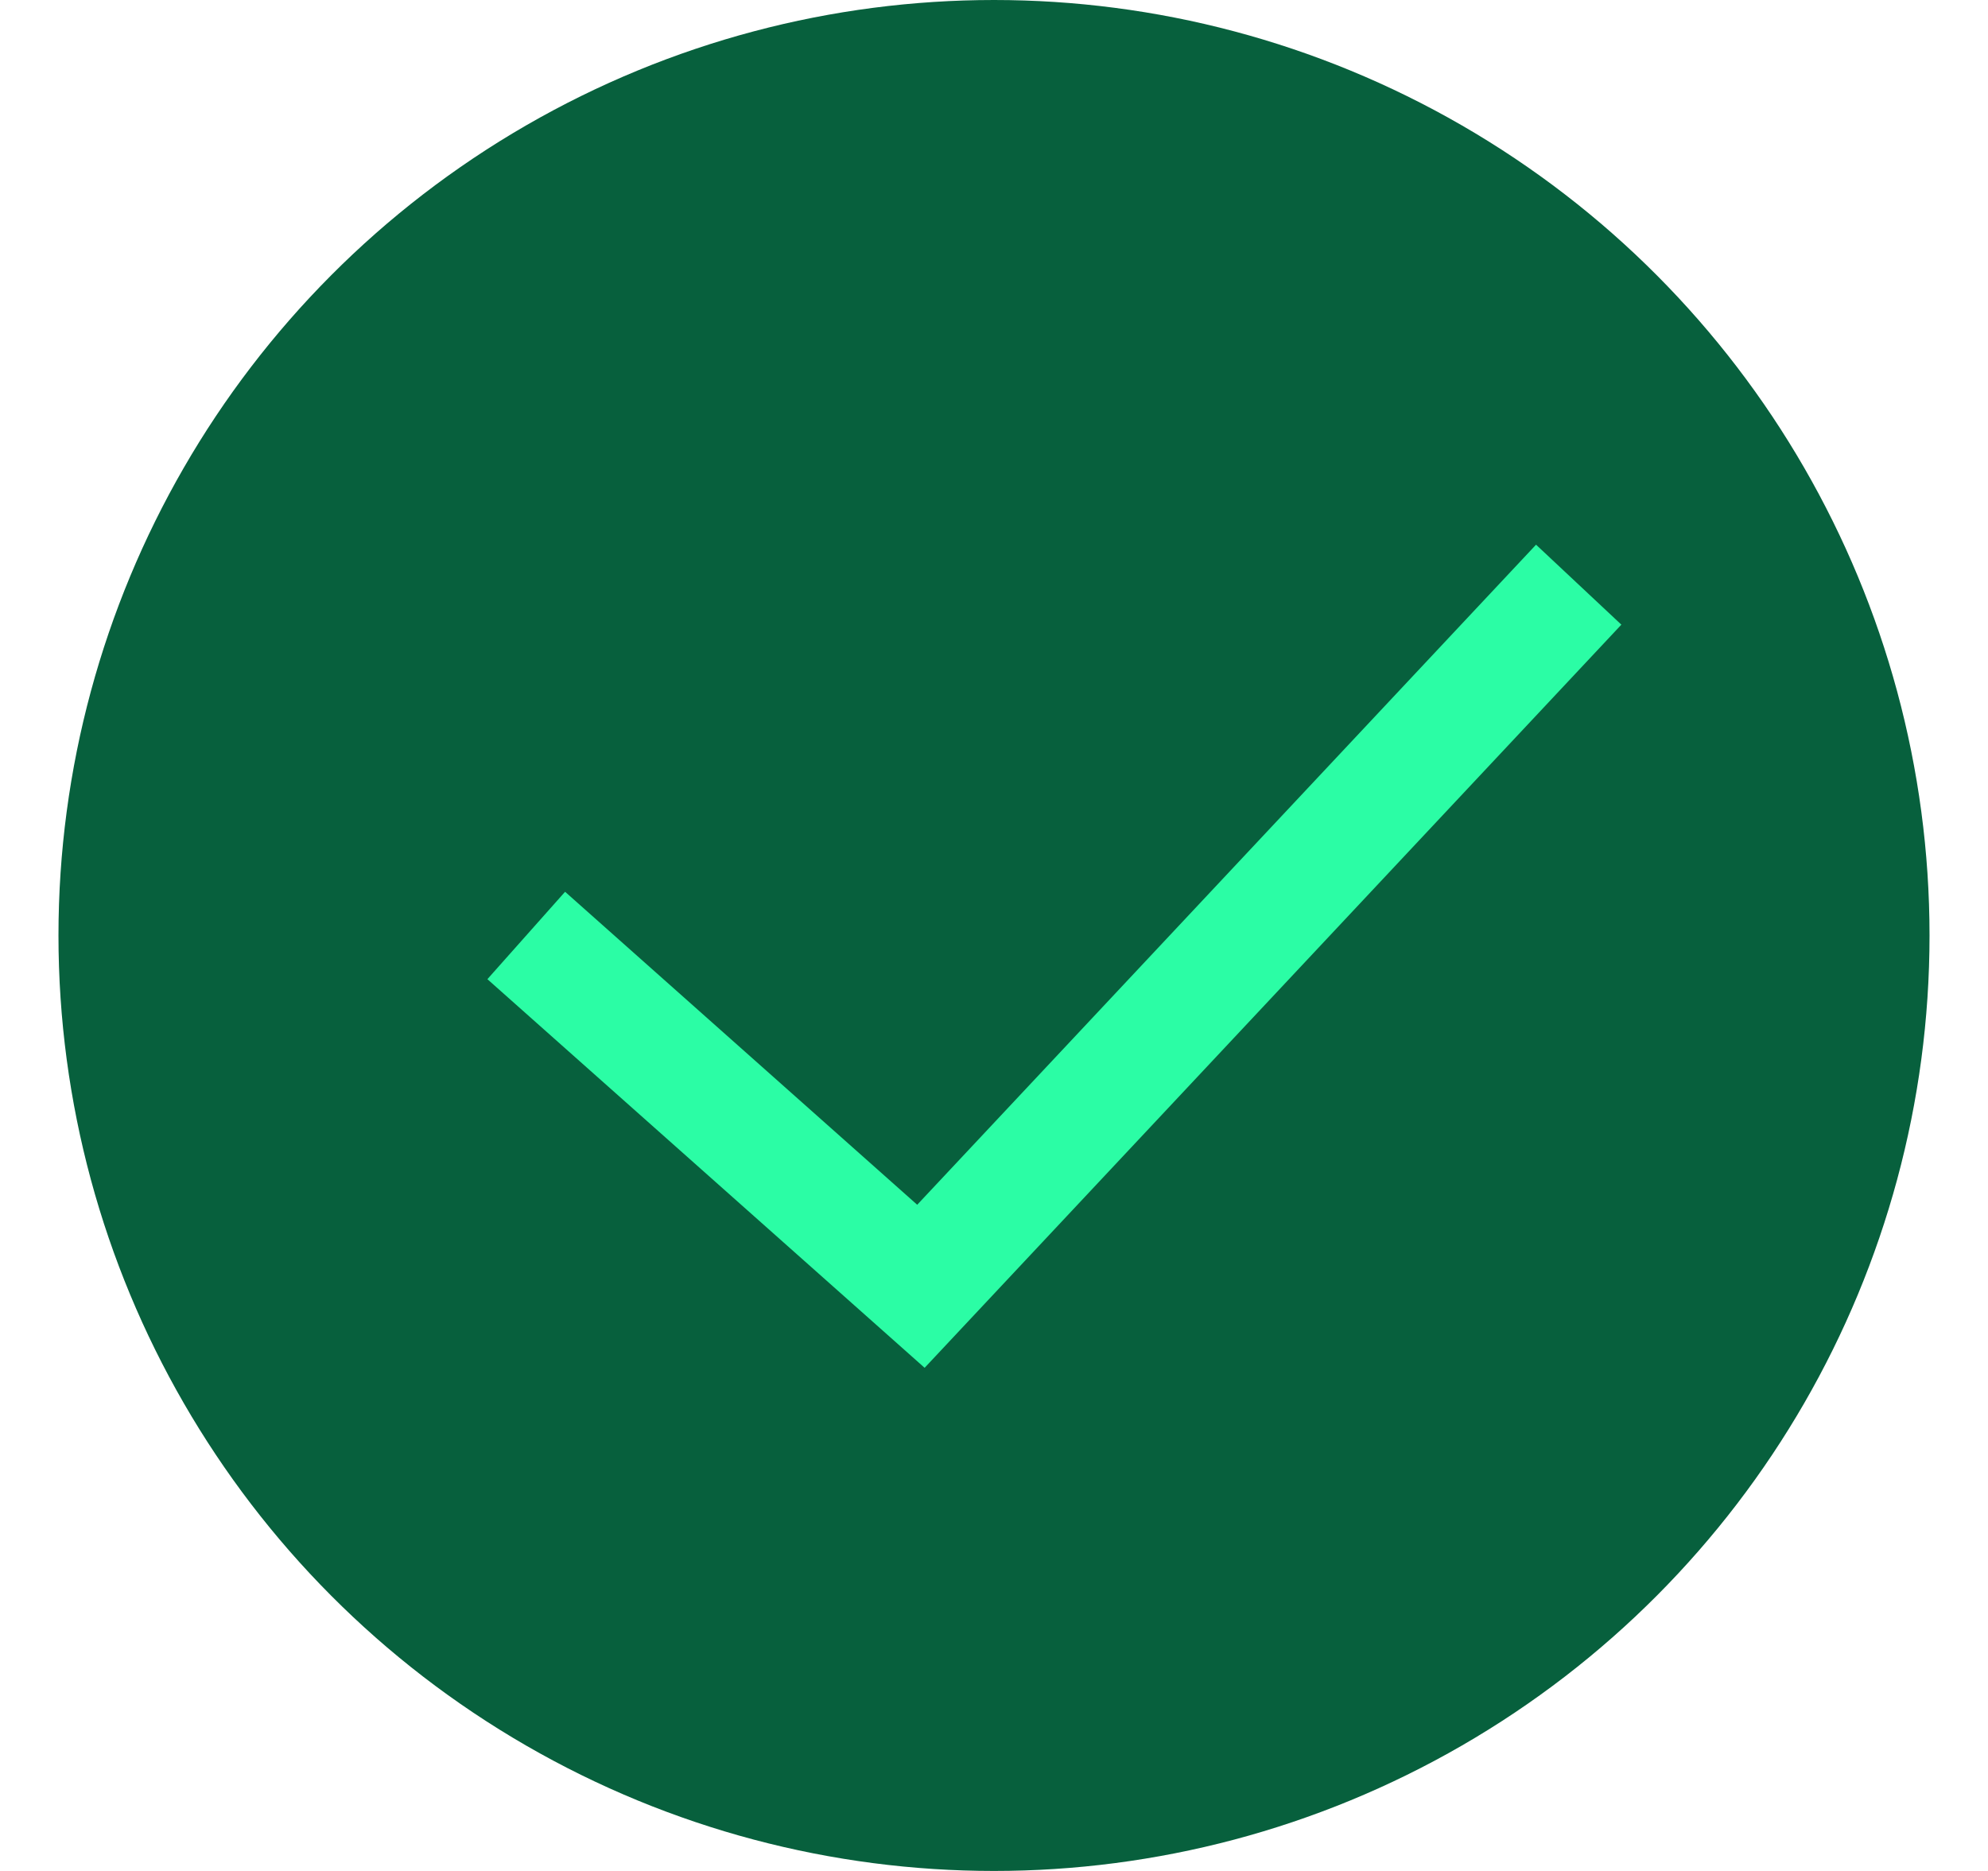
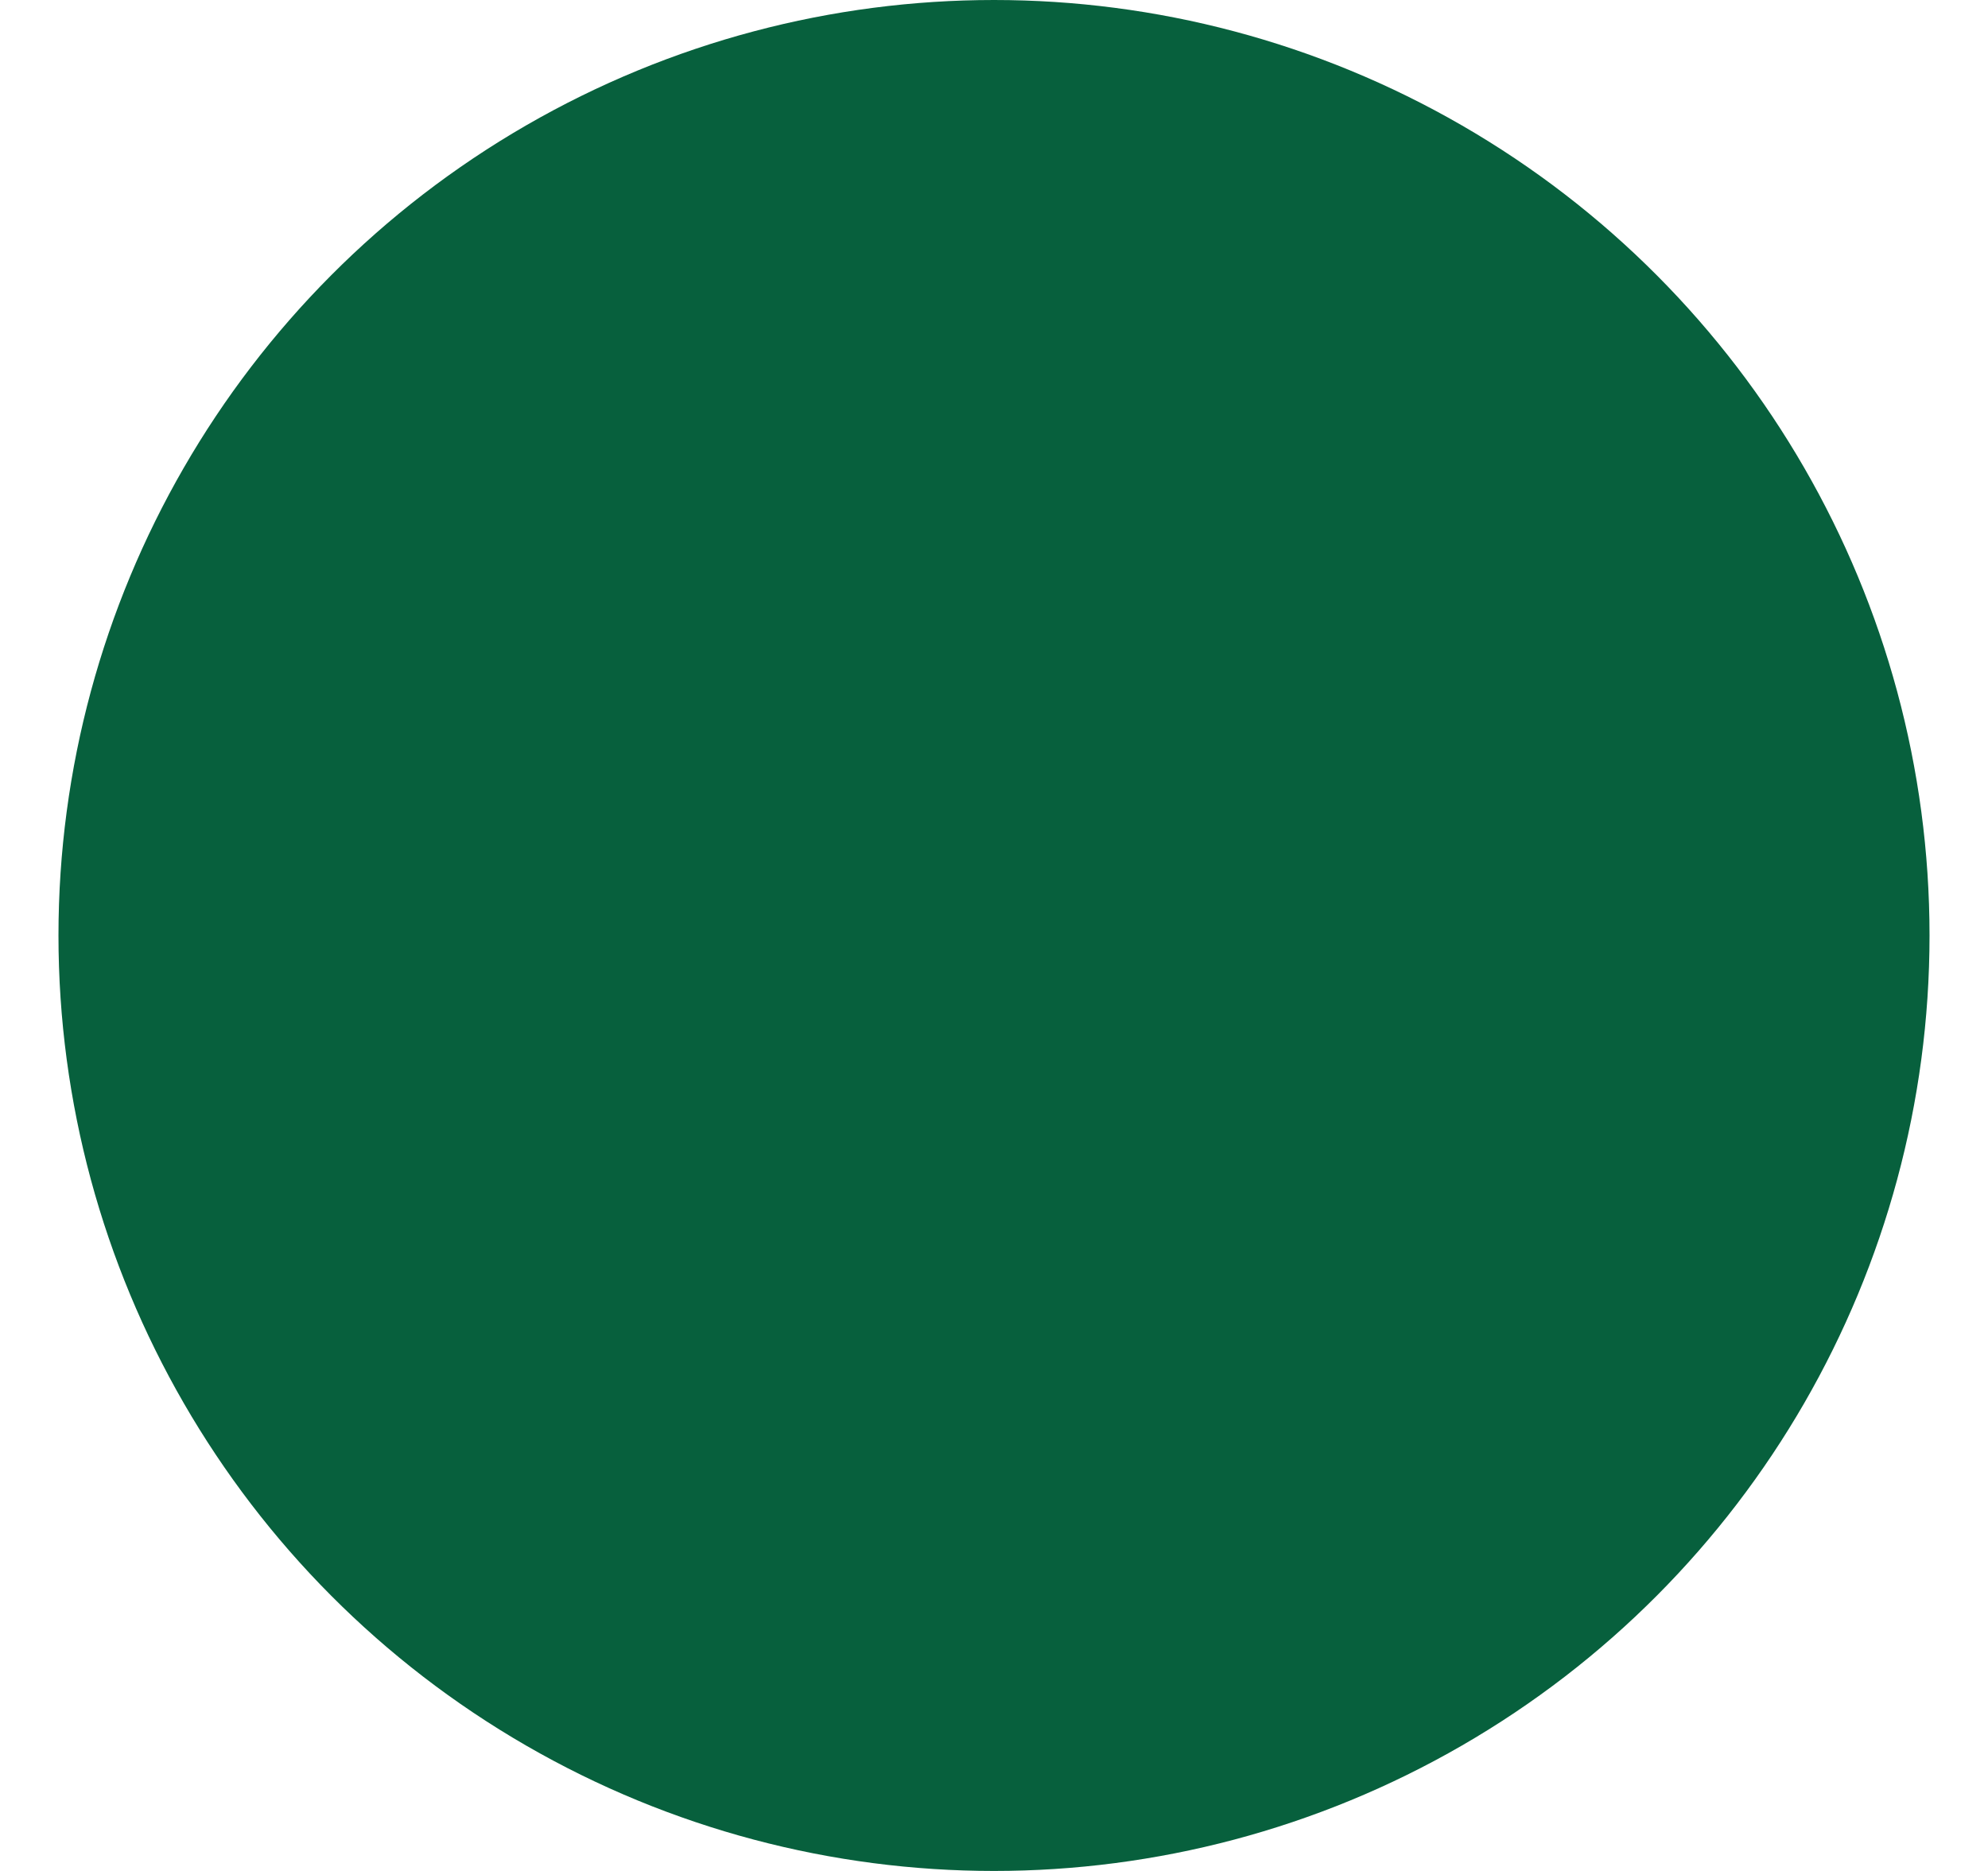
<svg xmlns="http://www.w3.org/2000/svg" width="17" height="16" viewBox="0 0 17 16" fill="none">
  <g clip-path="url(#clip0_5075_2450)">
    <circle cx="8.5" cy="8" r="8" fill="#07603D" />
-     <path d="M4.5 8L7.875 11L13.5 5" stroke="#2BFDA5" />
  </g>
  <defs>
    <clipPath id="clip0_5075_2450">
      <rect width="16" height="16" fill="white" transform="translate(0.5)" />
    </clipPath>
  </defs>
</svg>